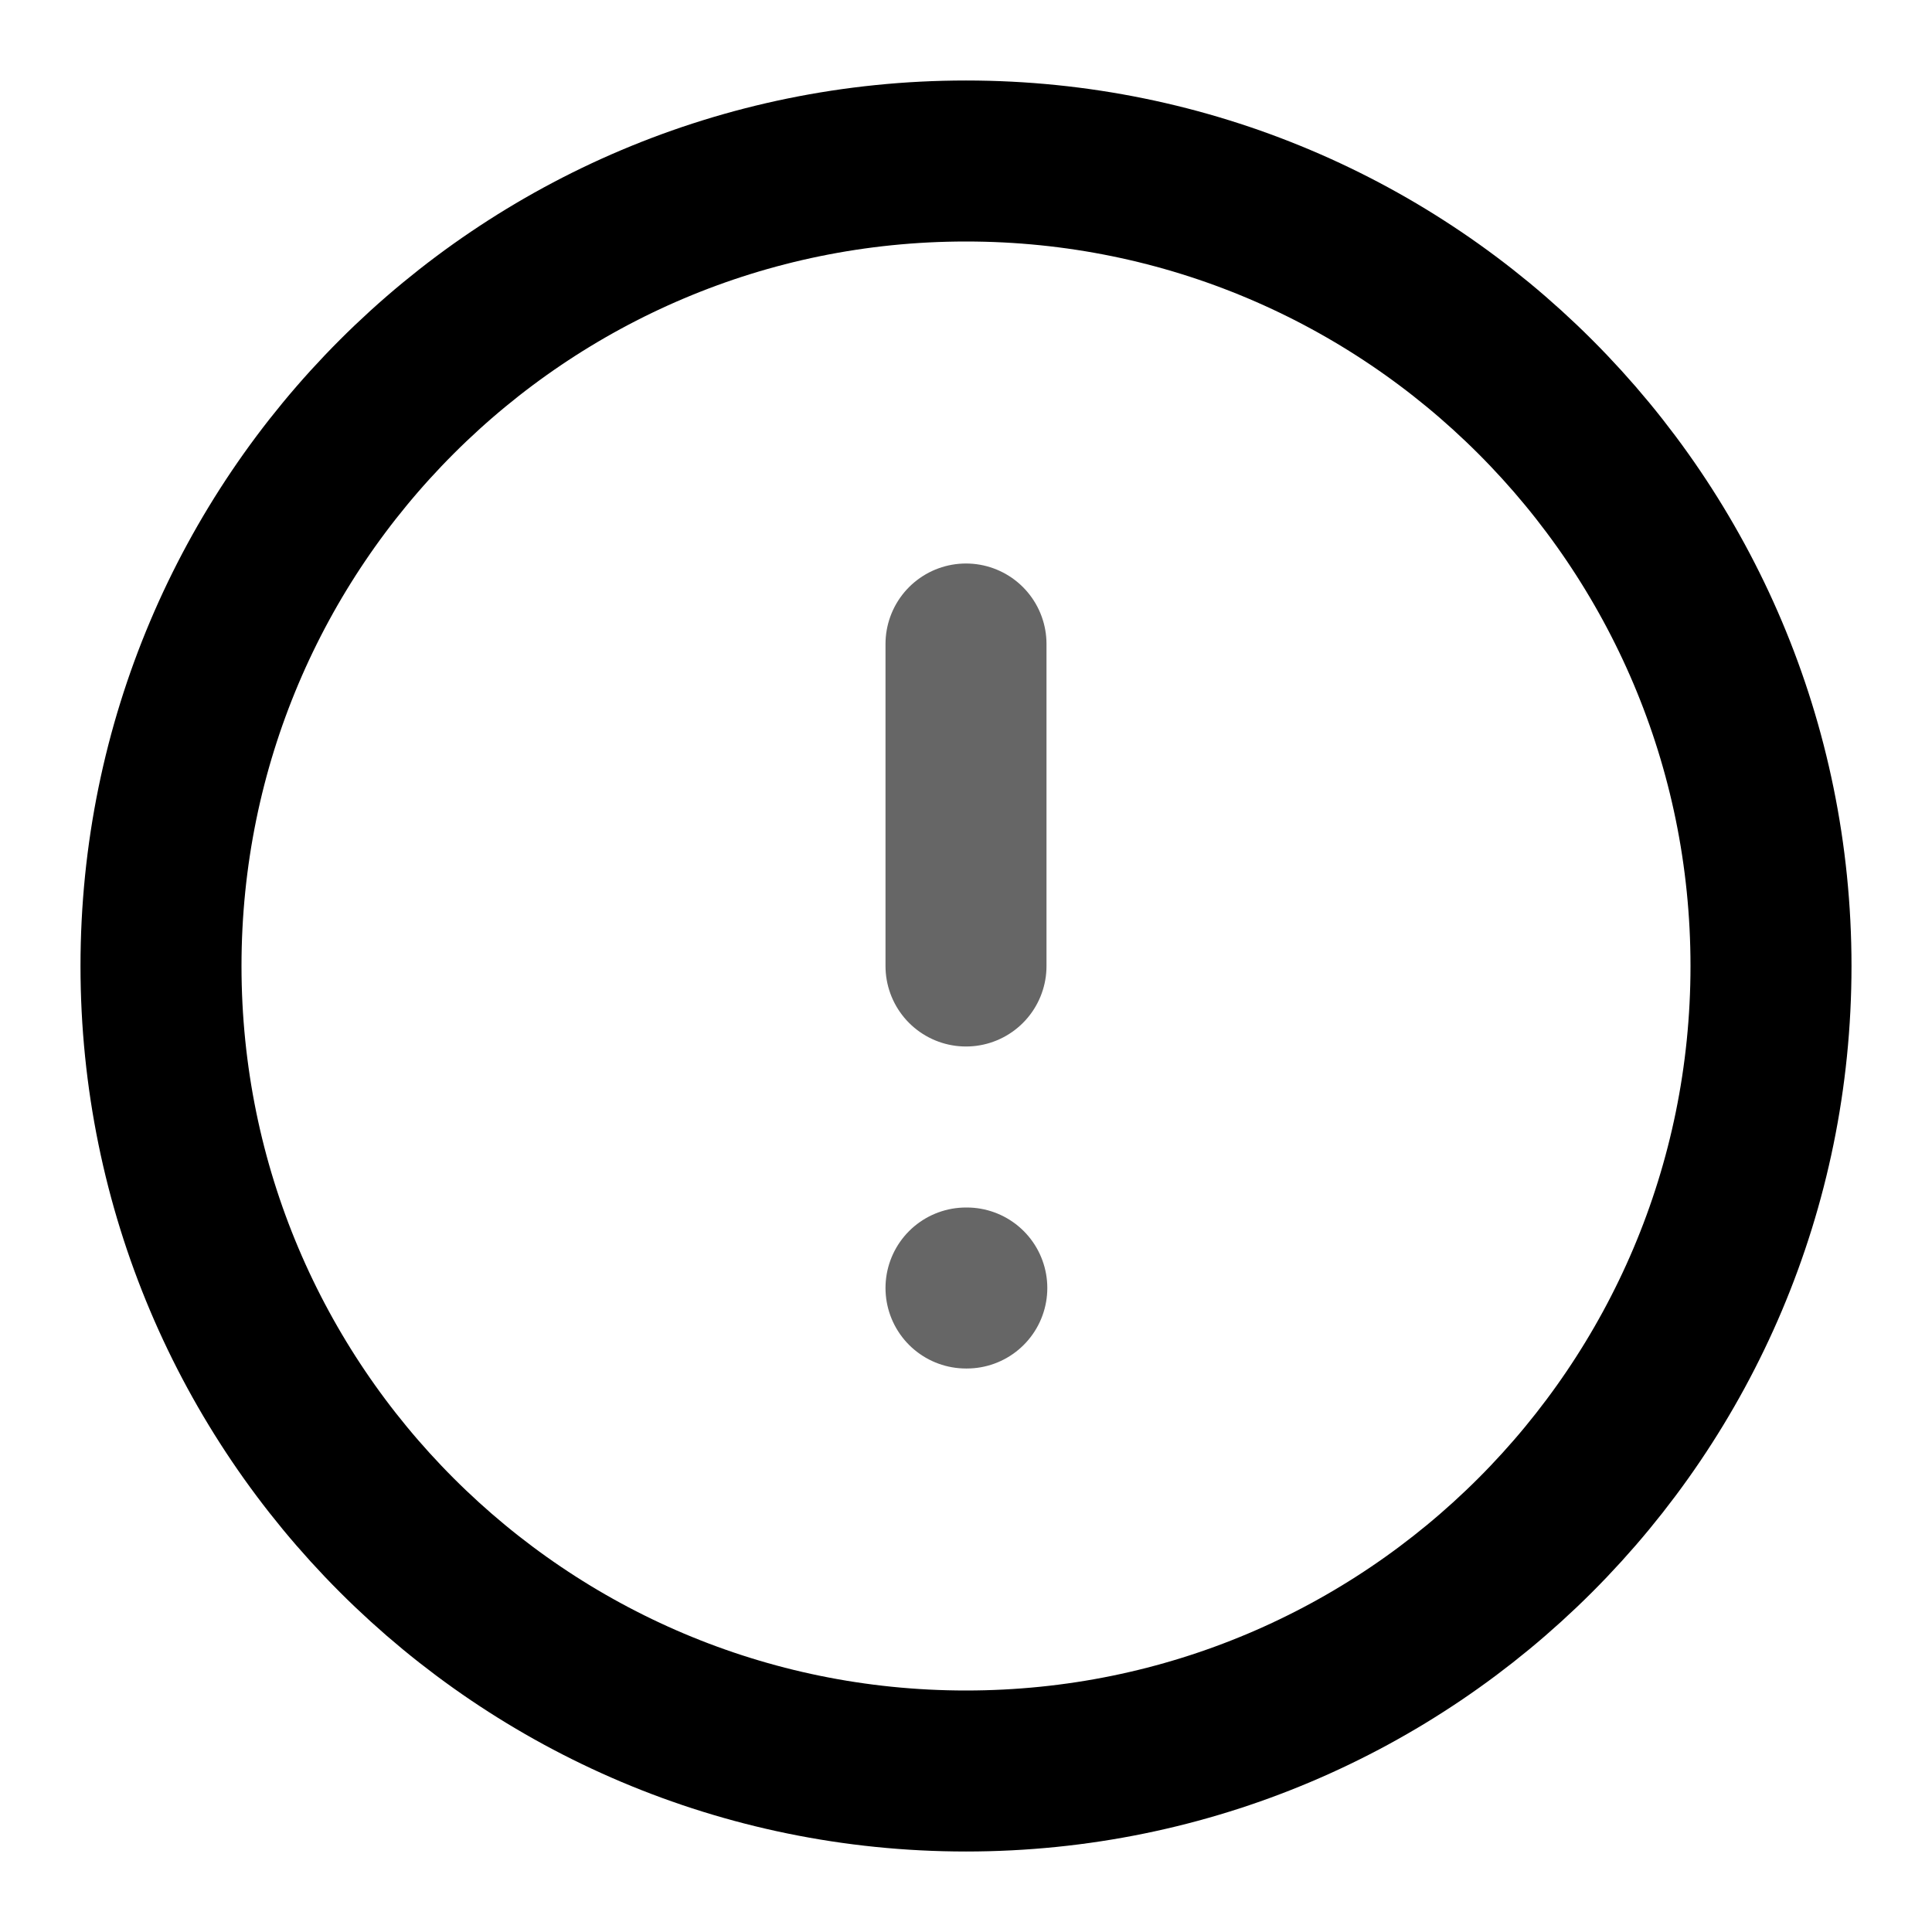
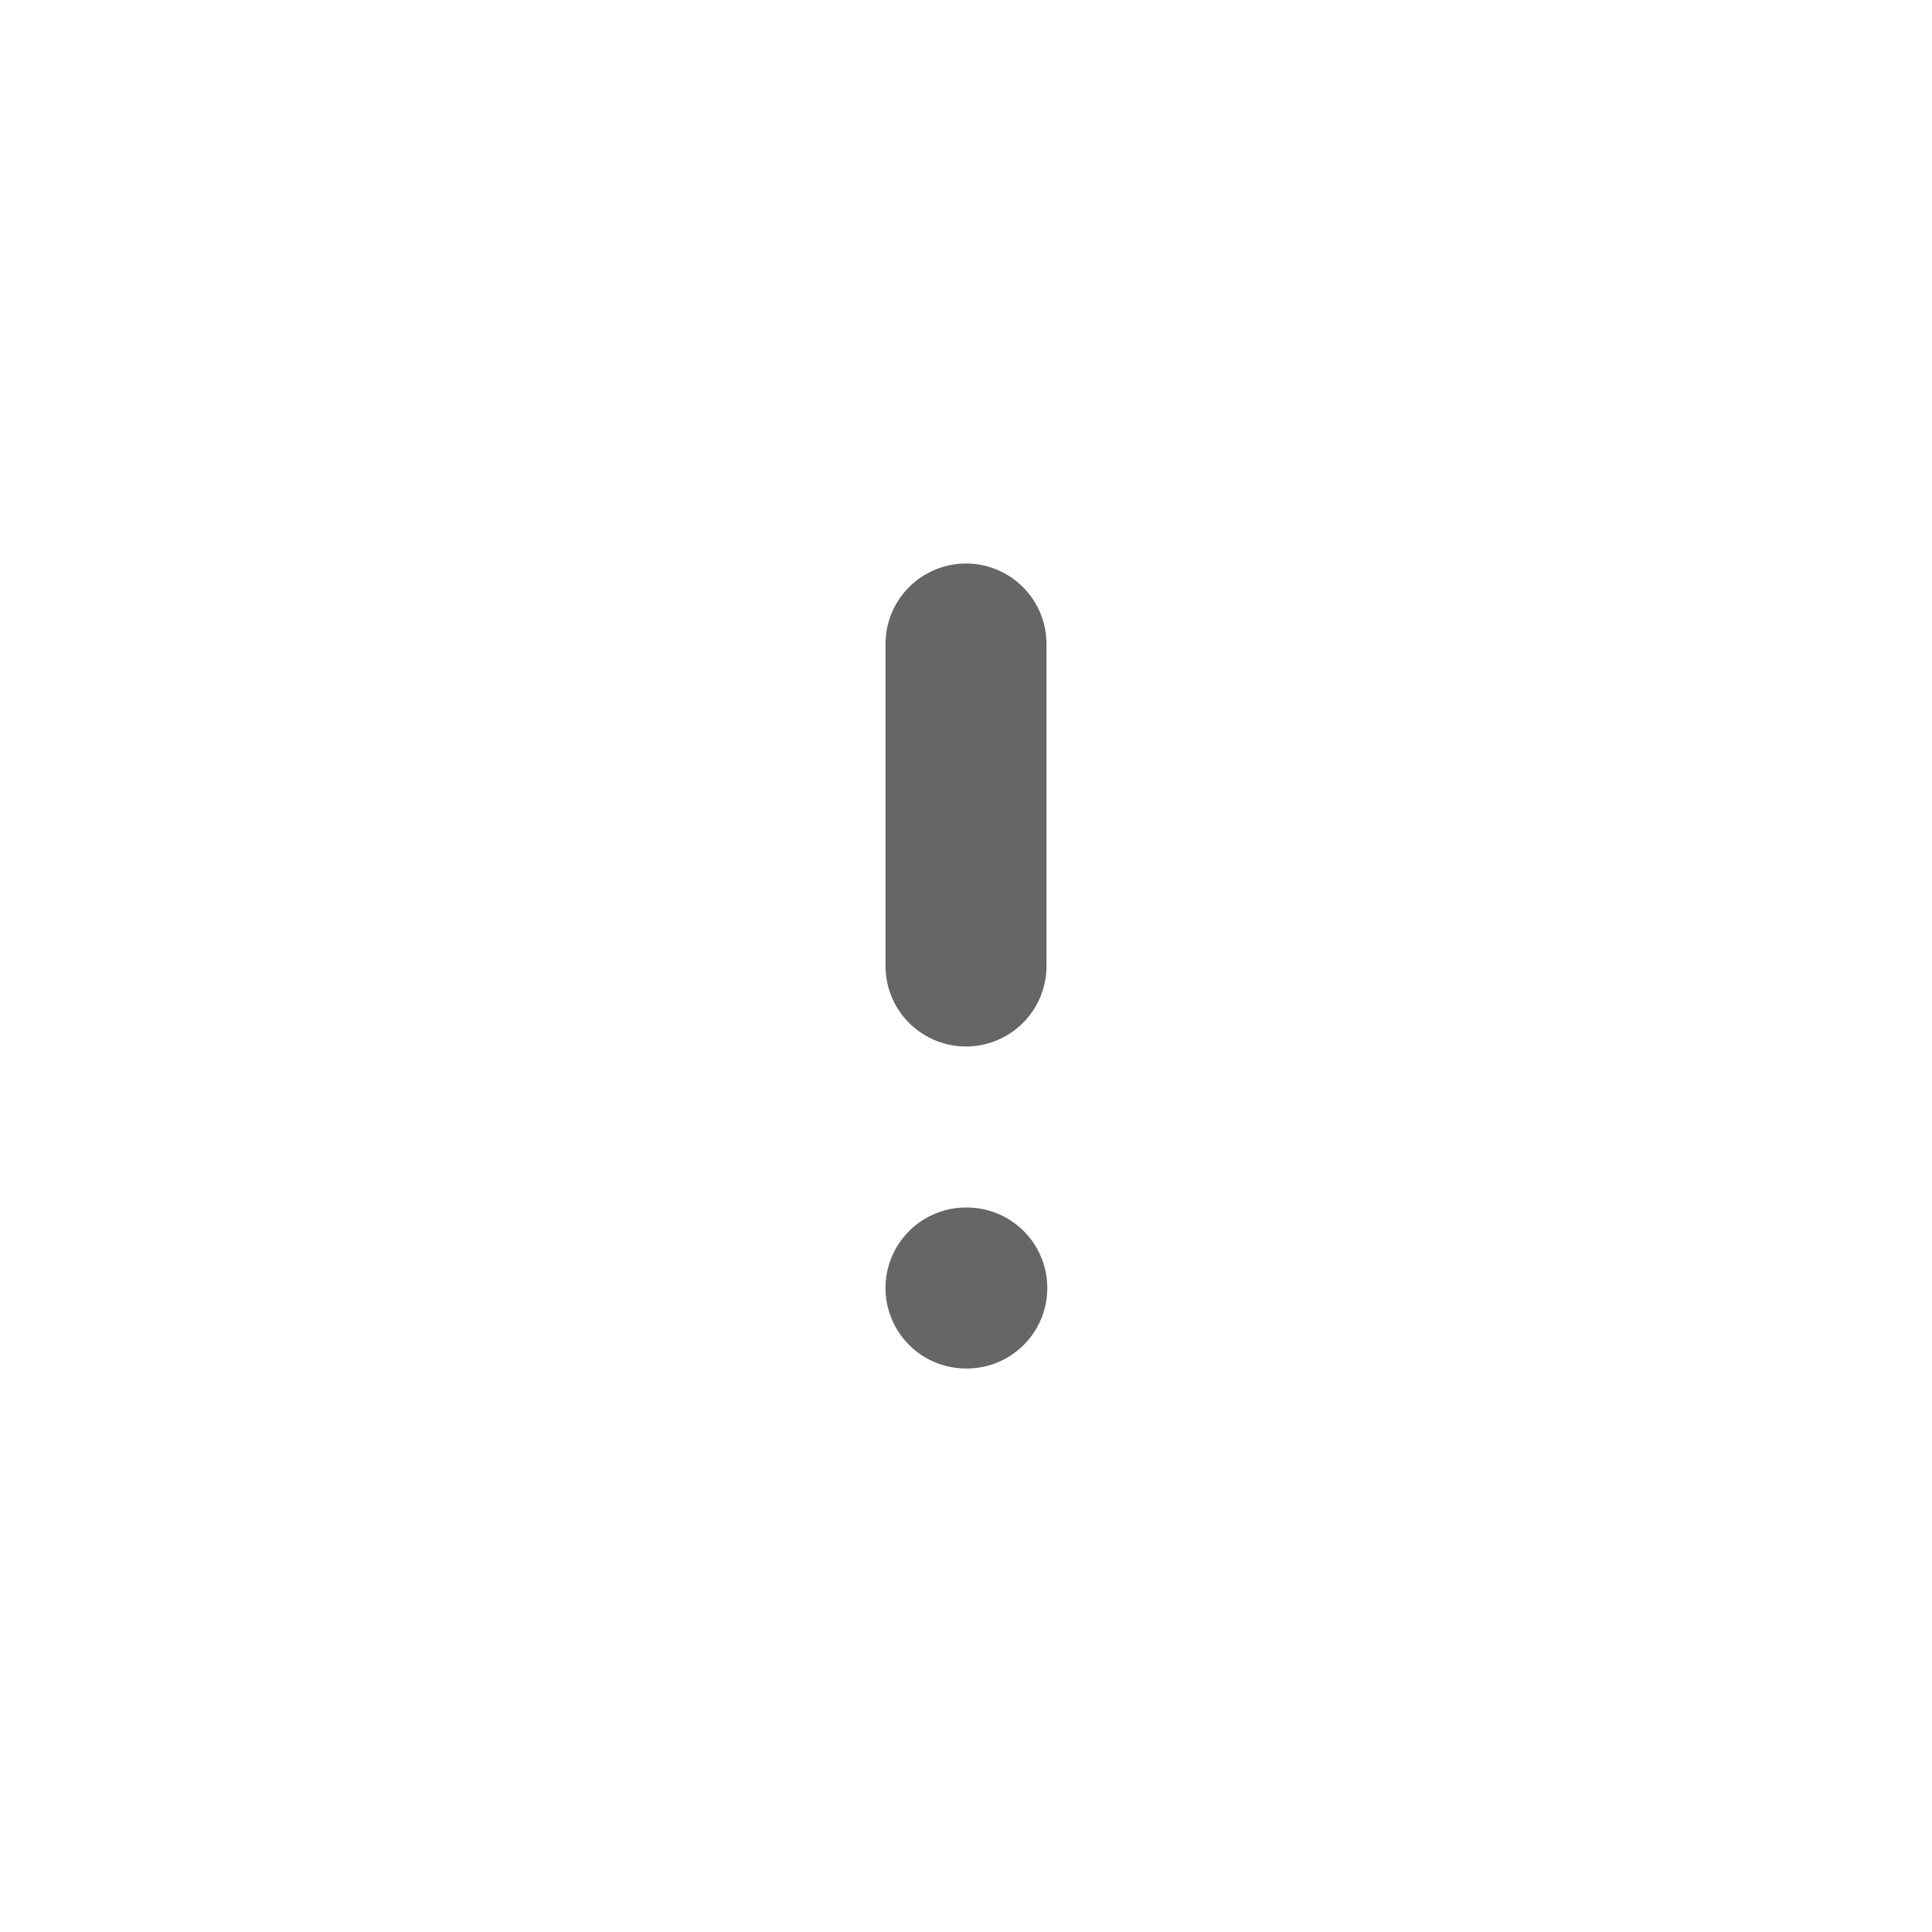
<svg xmlns="http://www.w3.org/2000/svg" width="24" height="24" viewBox="0 0 24 24" fill="none">
-   <path d="M12 22C17.523 22 22 17.523 22 12C22 6.477 17.523 2 12 2C6.477 2 2 6.477 2 12C2 17.523 6.477 22 12 22Z" stroke="black" stroke-width="2" stroke-linecap="round" stroke-linejoin="round" />
  <path opacity="0.6" d="M12 8V12" stroke="black" stroke-width="2" stroke-linecap="round" stroke-linejoin="round" />
  <path opacity="0.6" d="M12 16H12.01" stroke="black" stroke-width="2" stroke-linecap="round" stroke-linejoin="round" />
</svg>